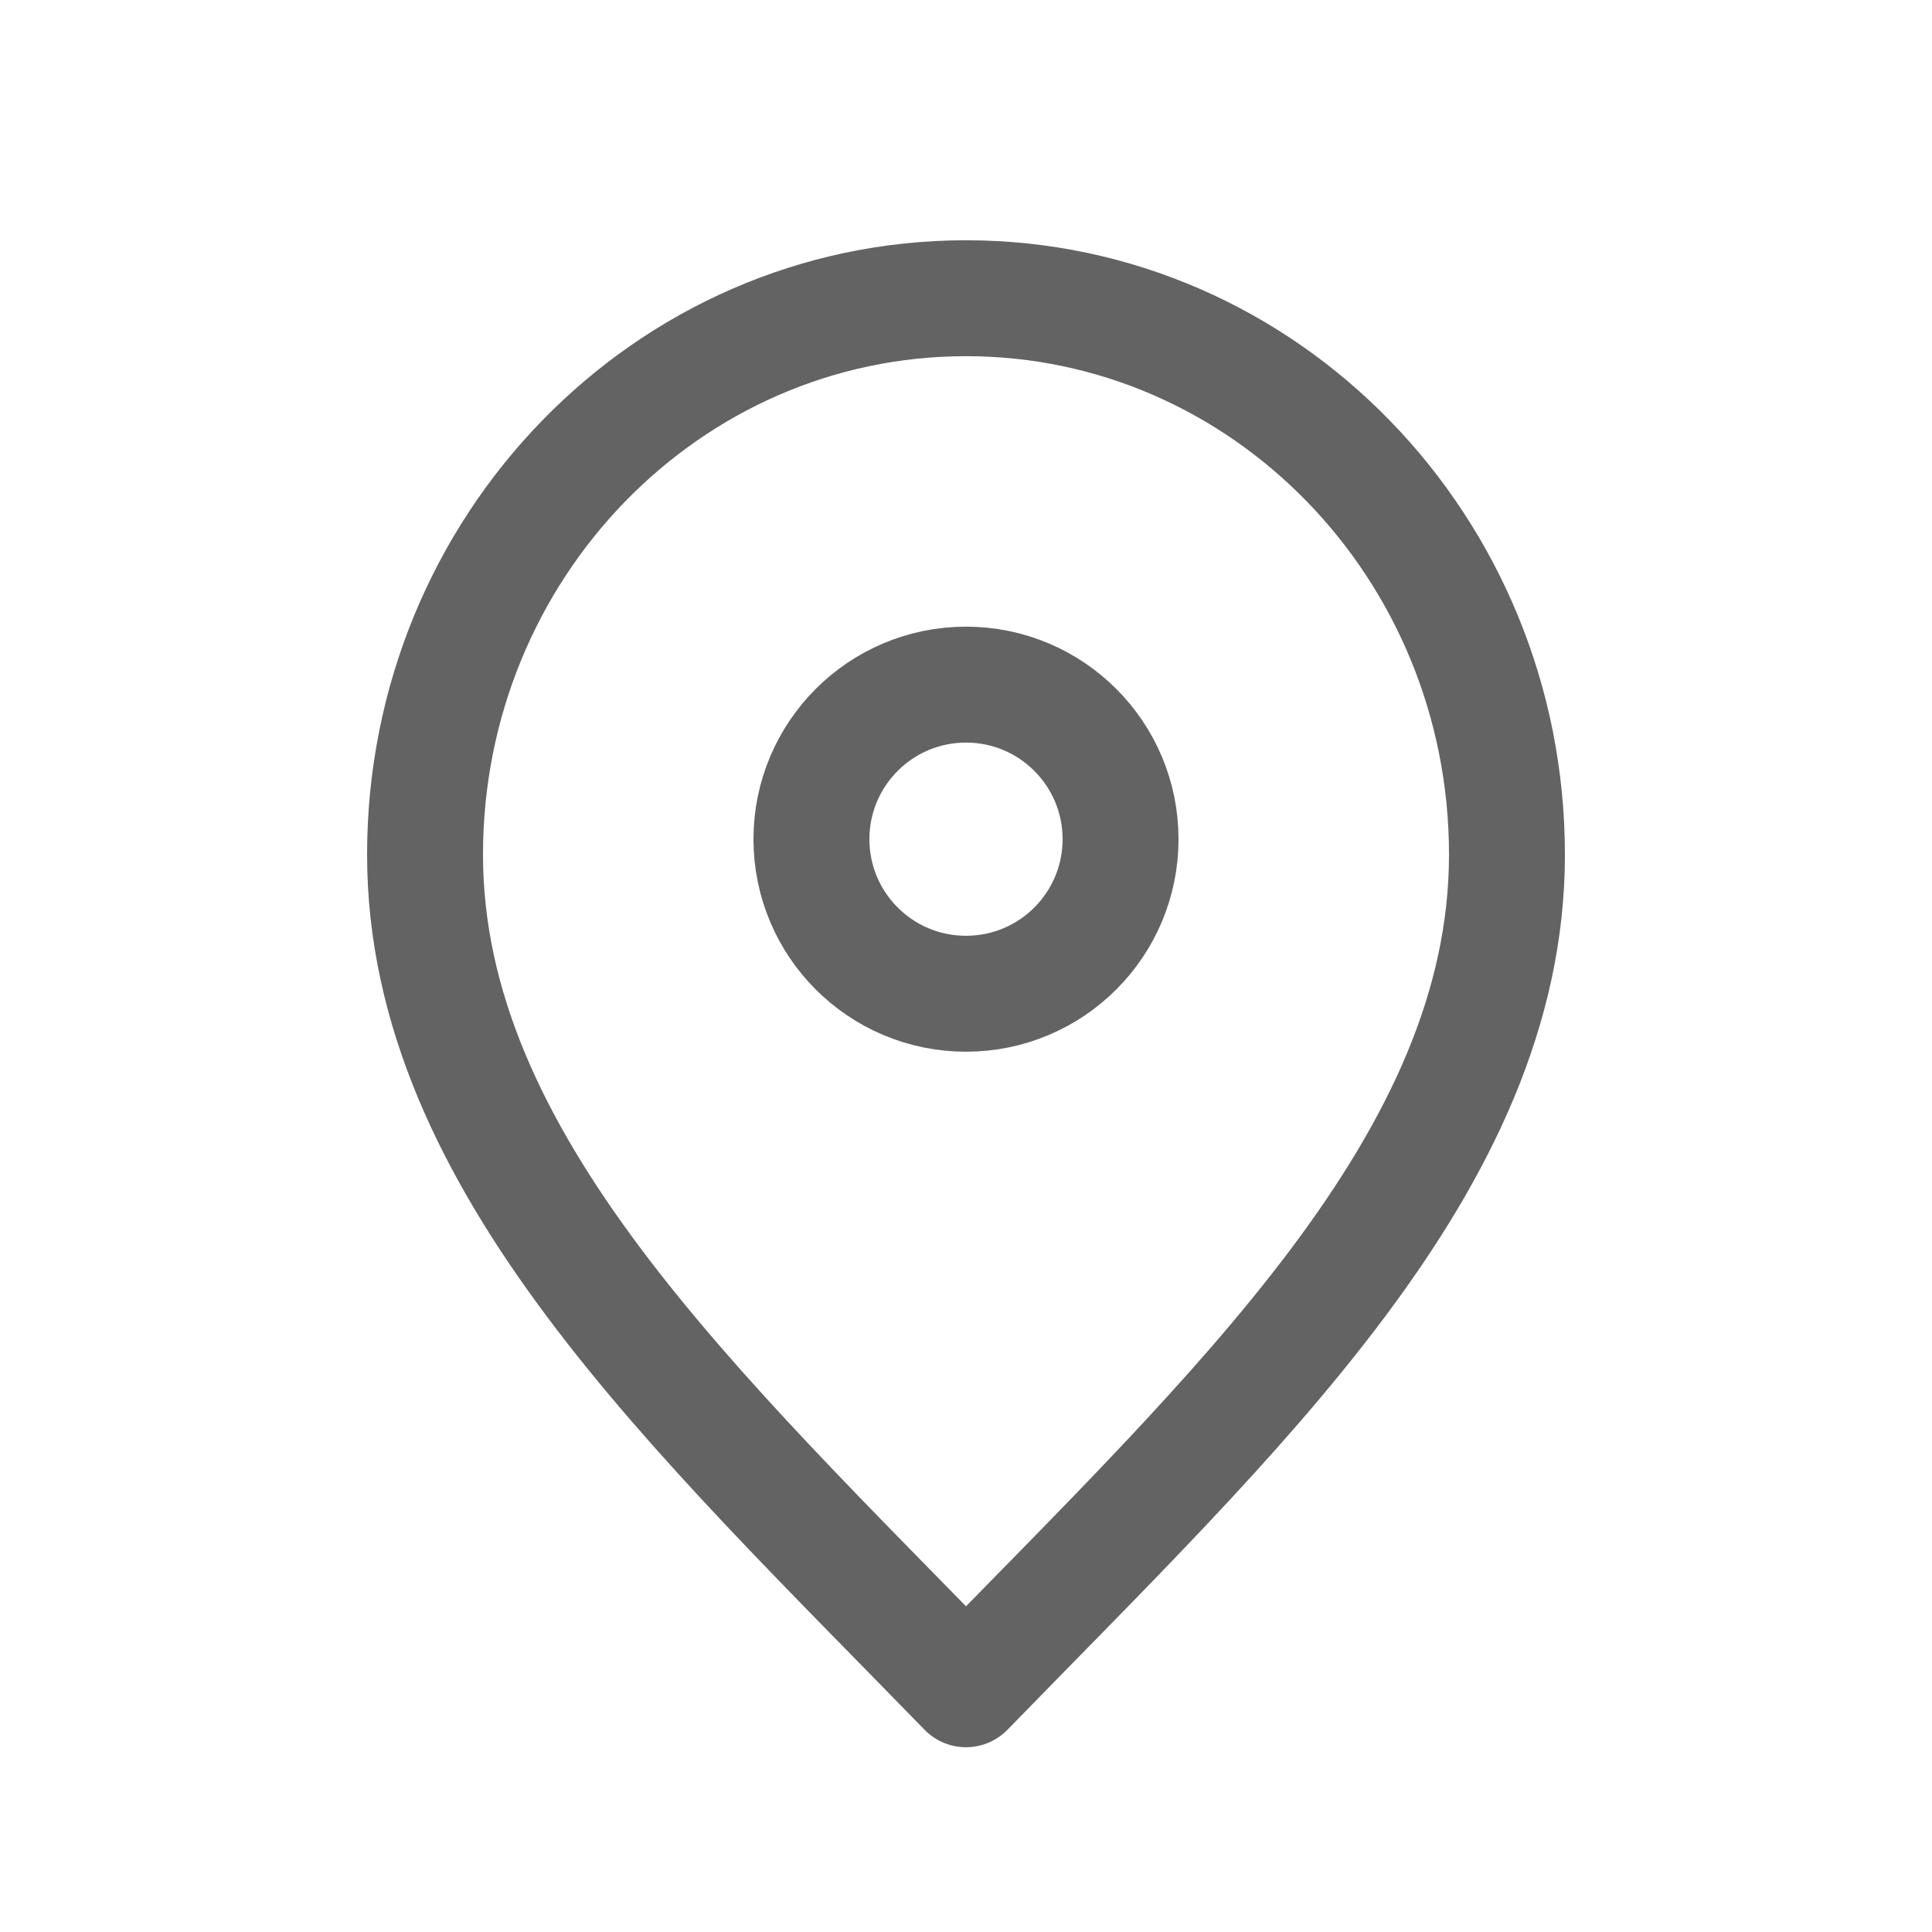
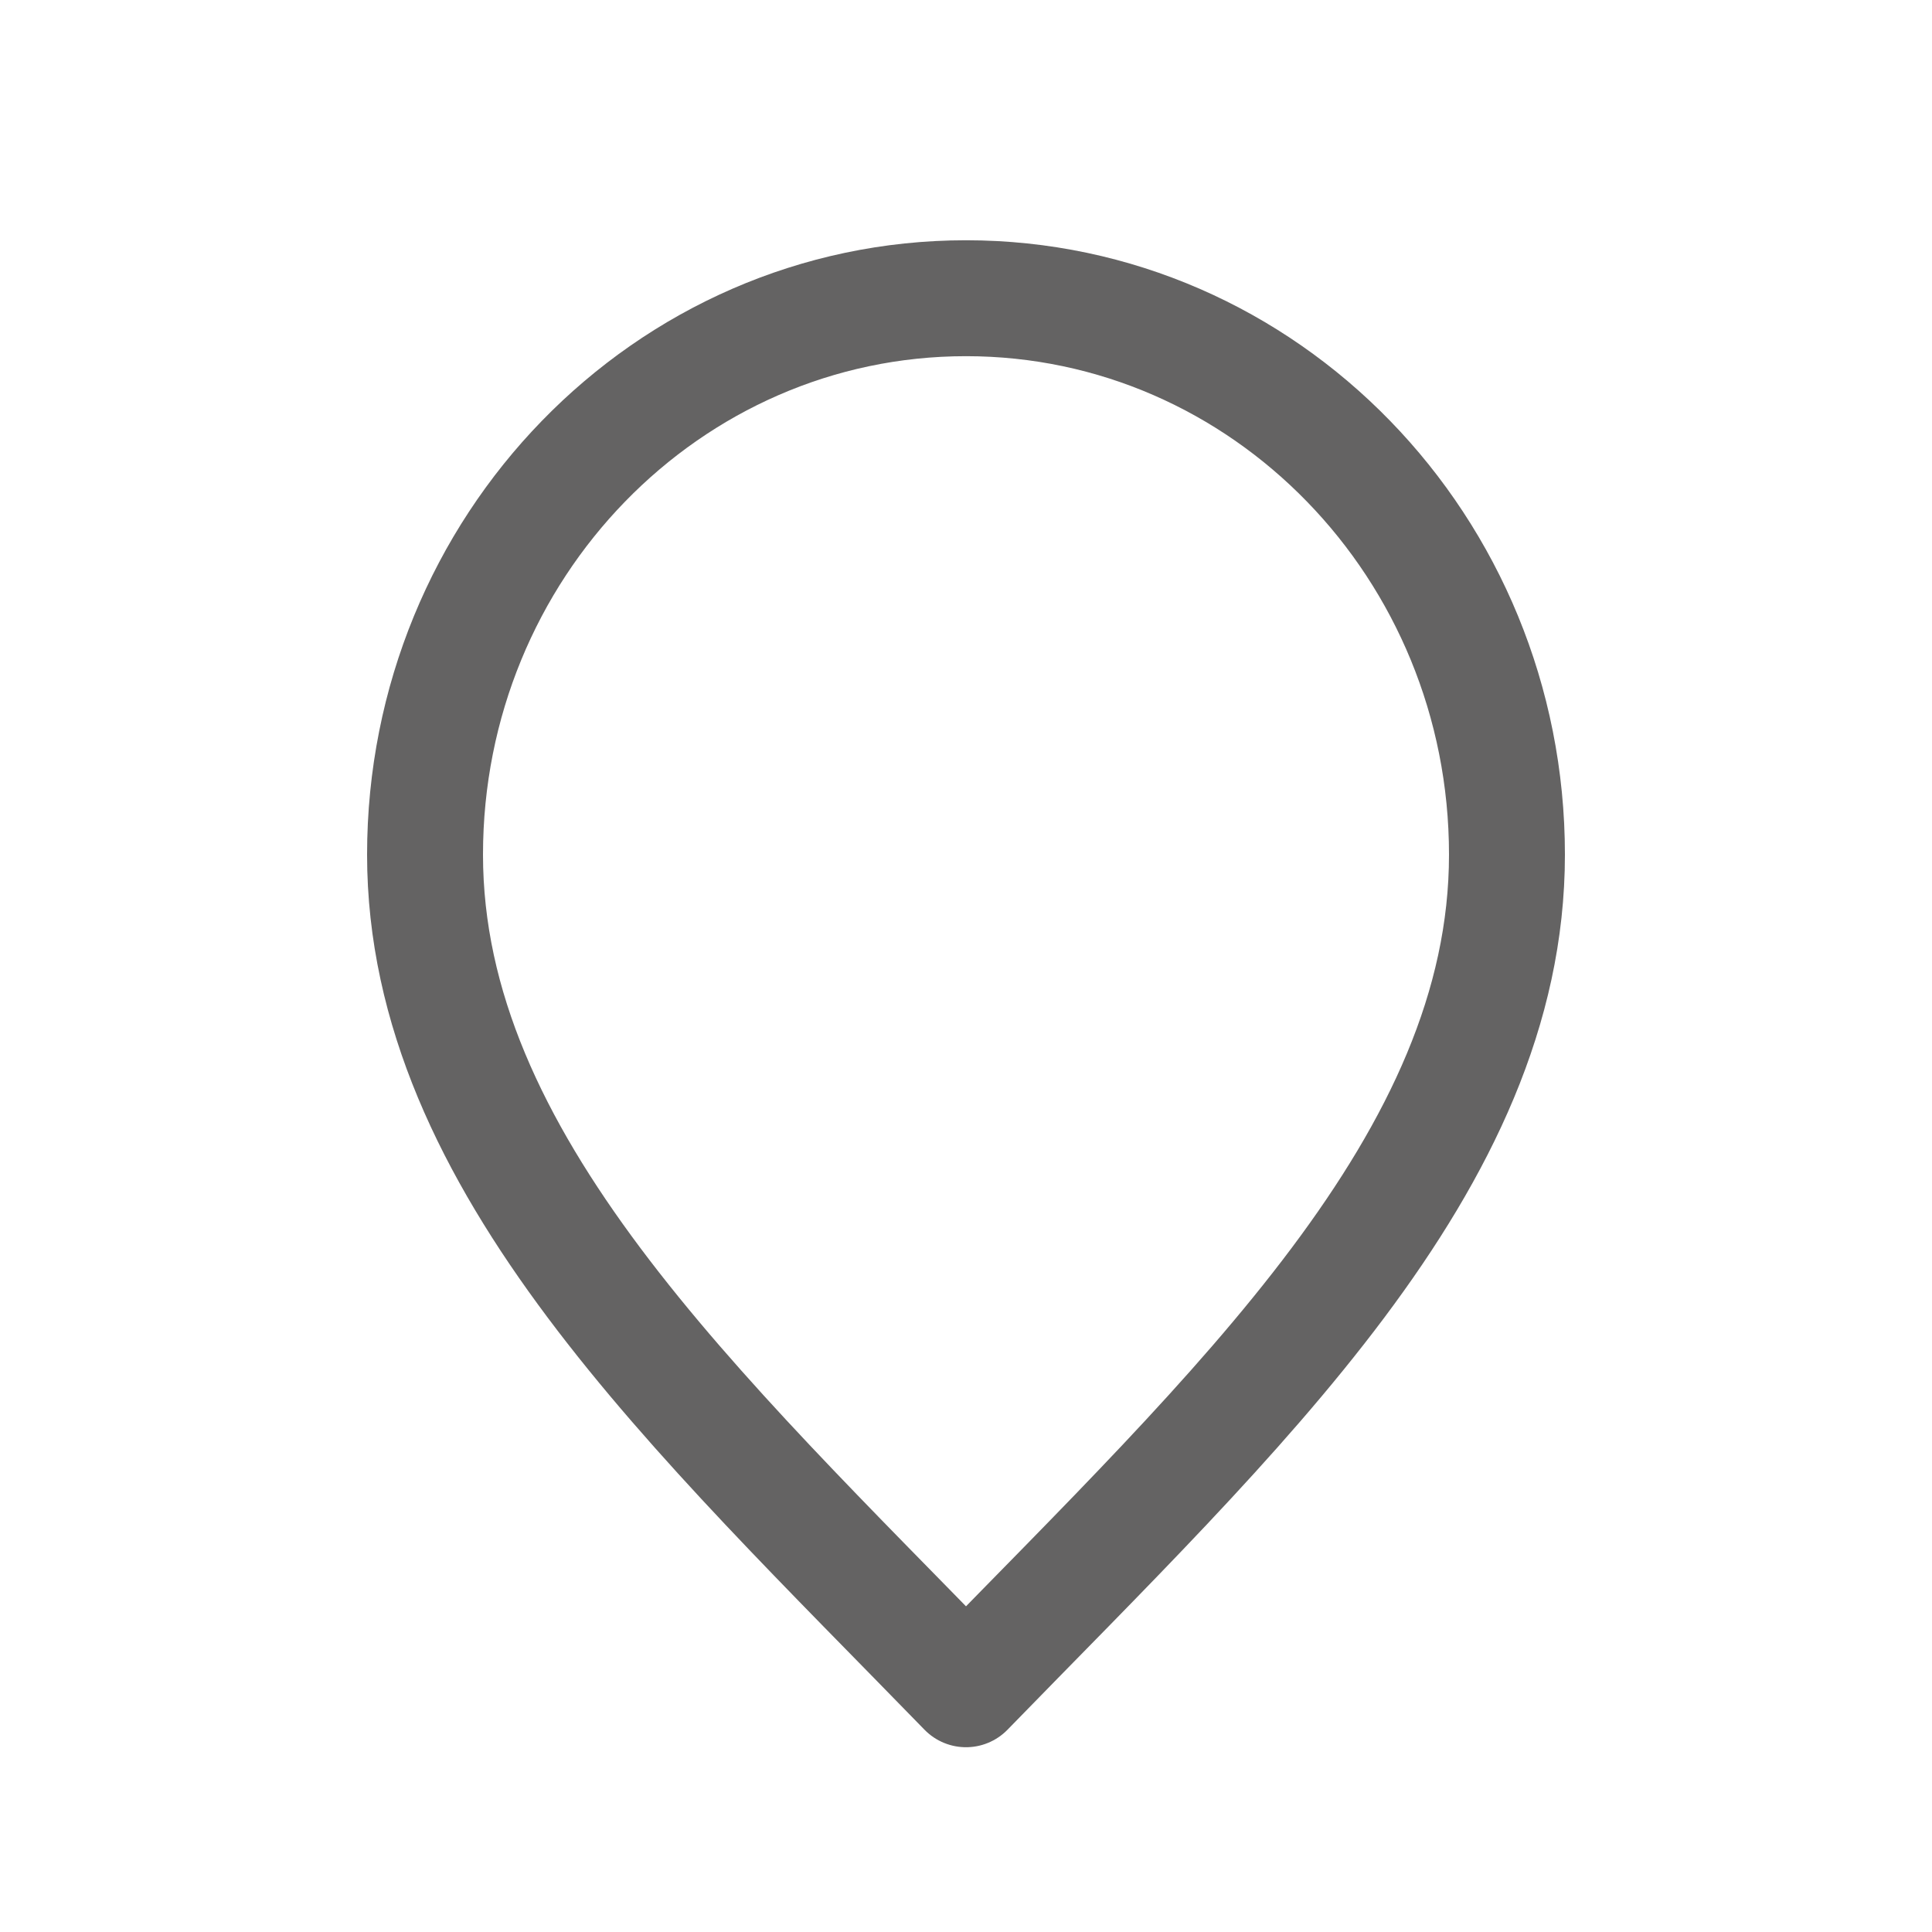
<svg xmlns="http://www.w3.org/2000/svg" width="25" height="25" viewBox="0 0 25 25" fill="none">
  <path d="M12.5 21.859C16 18.259 19.5 15.036 19.5 11.059C19.5 7.083 16.366 3.859 12.5 3.859C8.634 3.859 5.5 7.083 5.5 11.059C5.5 15.036 9 18.259 12.5 21.859Z" stroke="#646363" stroke-width="1.5" stroke-linecap="round" stroke-linejoin="round" />
-   <path d="M12.5 12.859C13.605 12.859 14.5 11.964 14.5 10.859C14.5 9.755 13.605 8.859 12.5 8.859C11.395 8.859 10.5 9.755 10.5 10.859C10.5 11.964 11.395 12.859 12.5 12.859Z" stroke="#646363" stroke-width="1.5" stroke-linecap="round" stroke-linejoin="round" />
</svg>